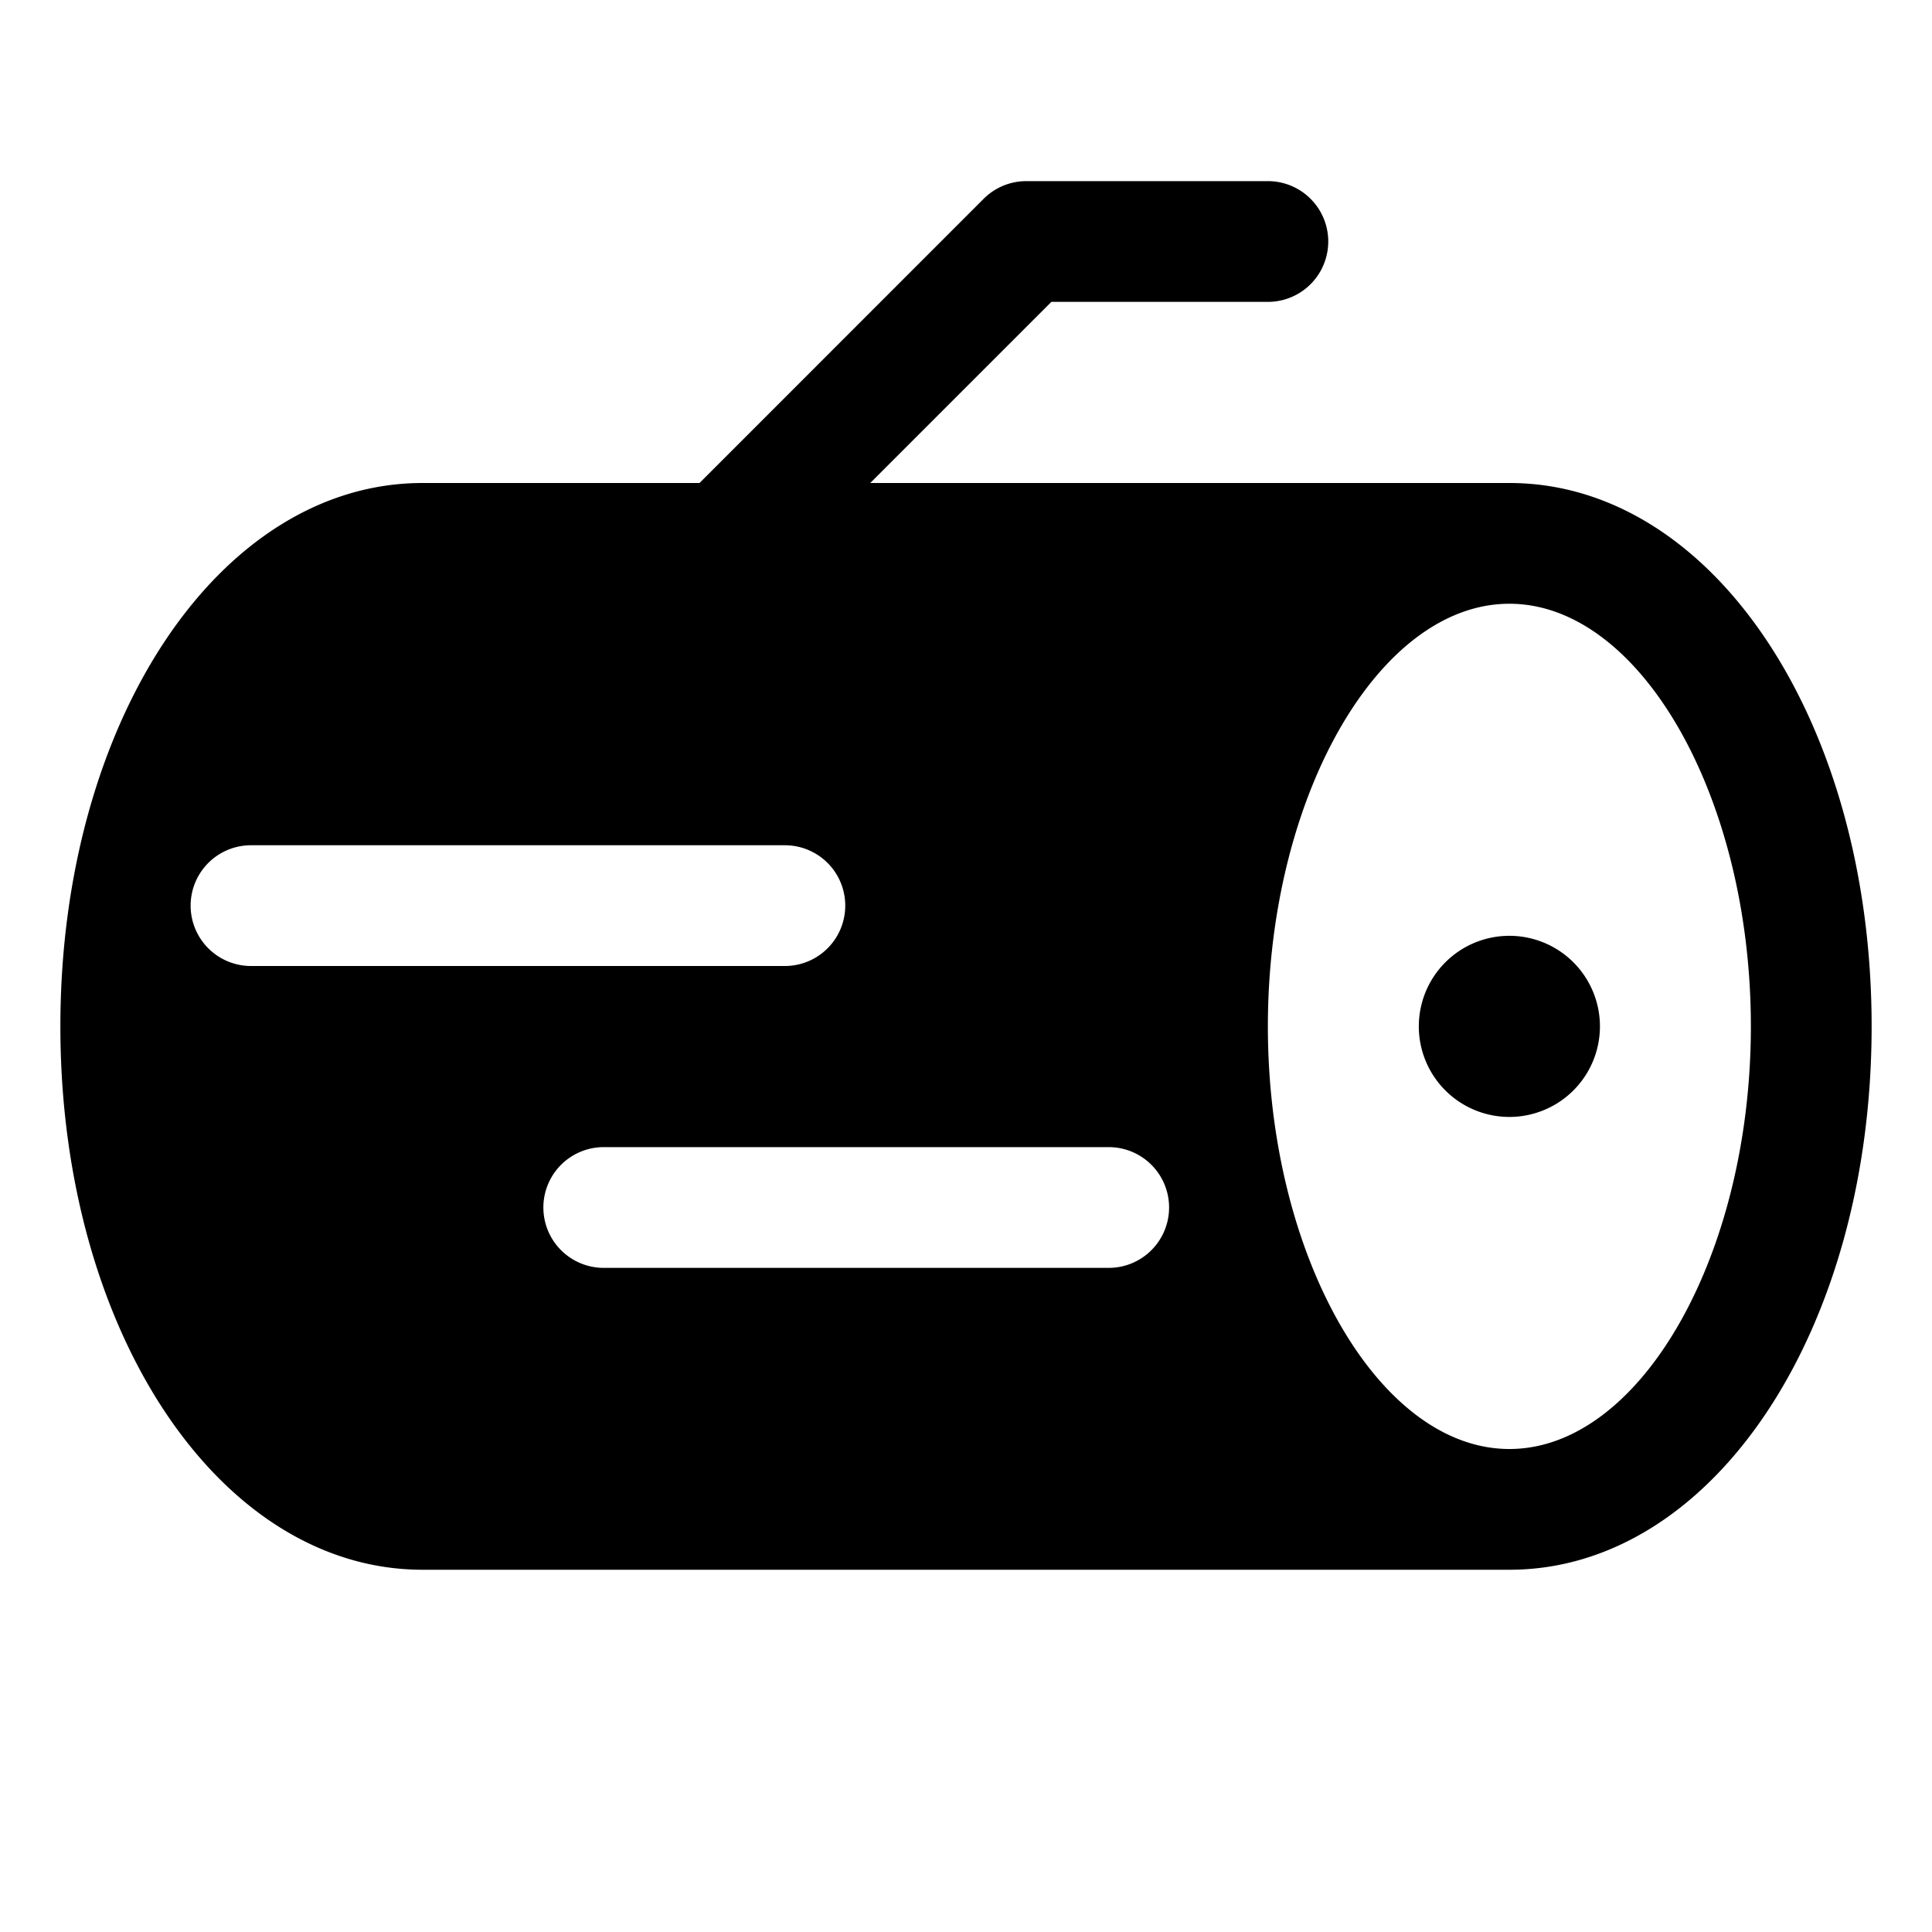
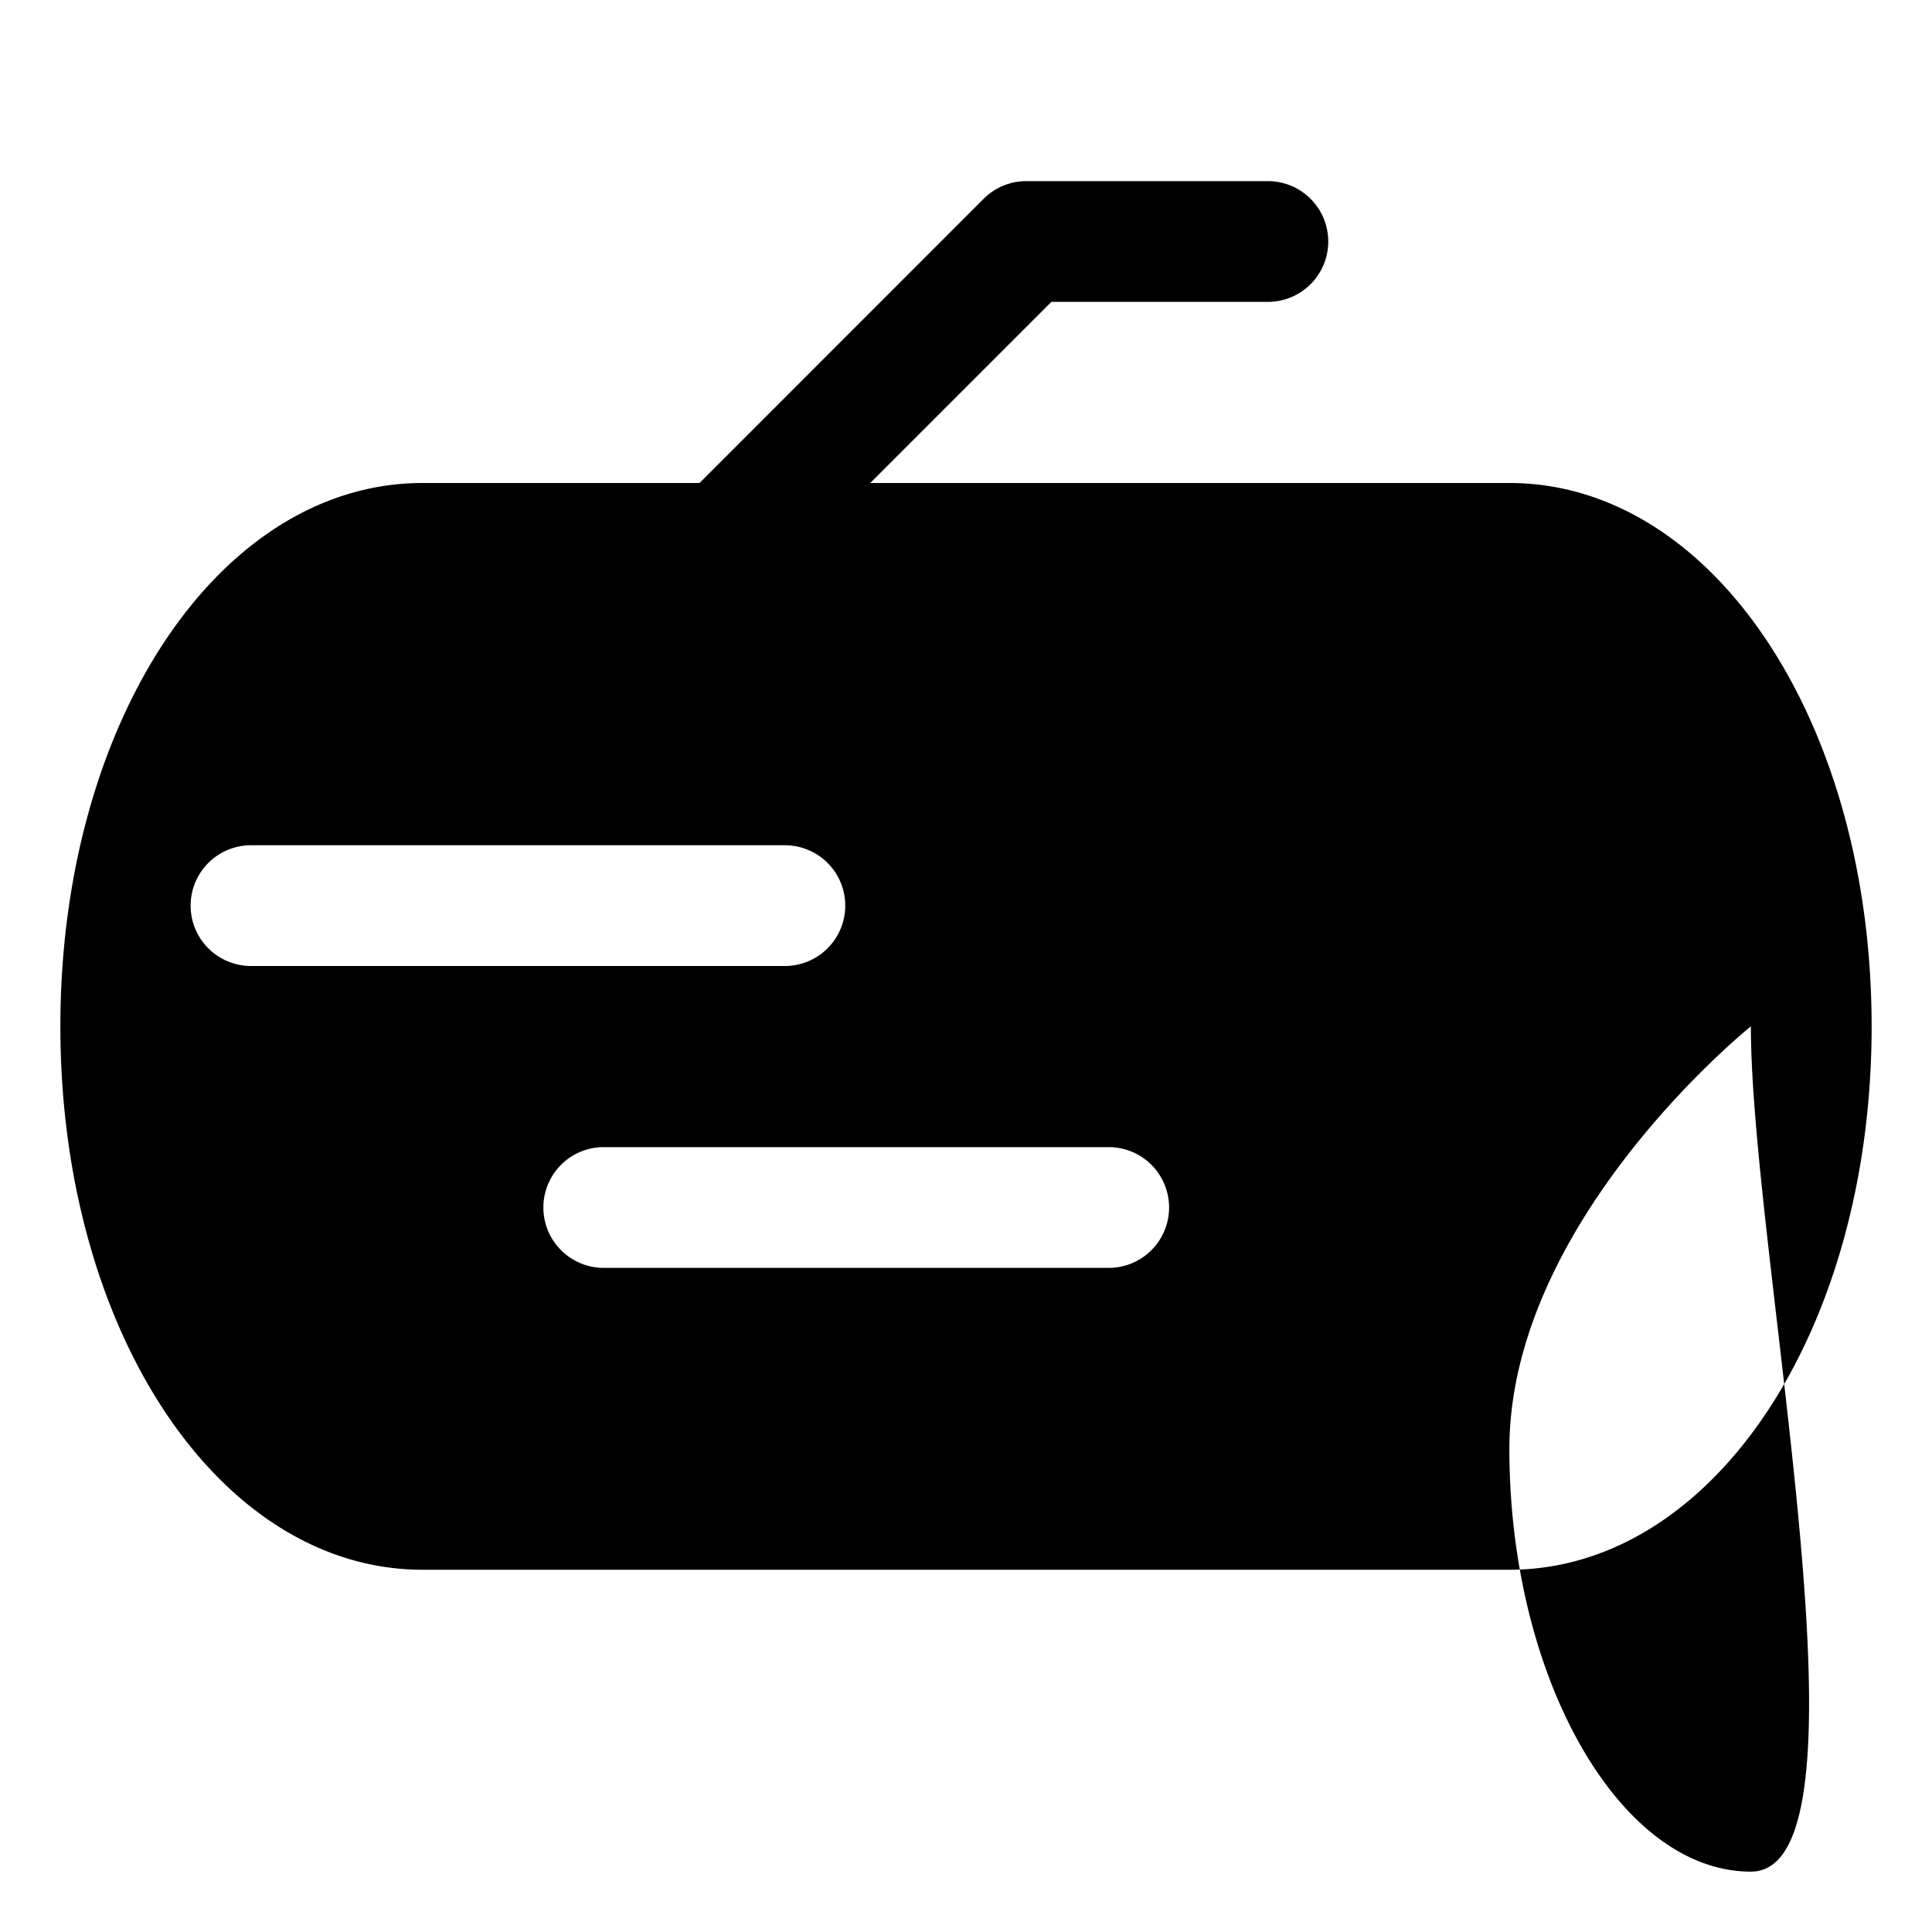
<svg xmlns="http://www.w3.org/2000/svg" viewBox="0 0 256 256" fill="currentColor">
-   <path d="M212,136a12,12,0,1,1-12-12A12,12,0,0,1,212,136Zm36,0c0,40.37-21.08,72-48,72H56c-26.92,0-48-31.63-48-72S29.08,64,56,64H92.69l37.65-37.66A8,8,0,0,1,136,24h32a8,8,0,0,1,0,16H139.31l-24,24H200C226.92,64,248,95.63,248,136Zm-144-8a8,8,0,0,0,0-16H33.26a8,8,0,1,0,0,16Zm50.91,32a8,8,0,0,0-8-8H80a8,8,0,0,0,0,16h66.91A8,8,0,0,0,154.91,160ZM232,136c0-30.36-14.65-56-32-56s-32,25.64-32,56,14.65,56,32,56S232,166.36,232,136Z" />
+   <path d="M212,136a12,12,0,1,1-12-12A12,12,0,0,1,212,136Zm36,0c0,40.37-21.08,72-48,72H56c-26.92,0-48-31.63-48-72S29.08,64,56,64H92.69l37.65-37.66A8,8,0,0,1,136,24h32a8,8,0,0,1,0,16H139.31l-24,24H200C226.92,64,248,95.63,248,136Zm-144-8a8,8,0,0,0,0-16H33.26a8,8,0,1,0,0,16Zm50.91,32a8,8,0,0,0-8-8H80a8,8,0,0,0,0,16h66.91A8,8,0,0,0,154.91,160ZM232,136s-32,25.64-32,56,14.65,56,32,56S232,166.36,232,136Z" />
</svg>